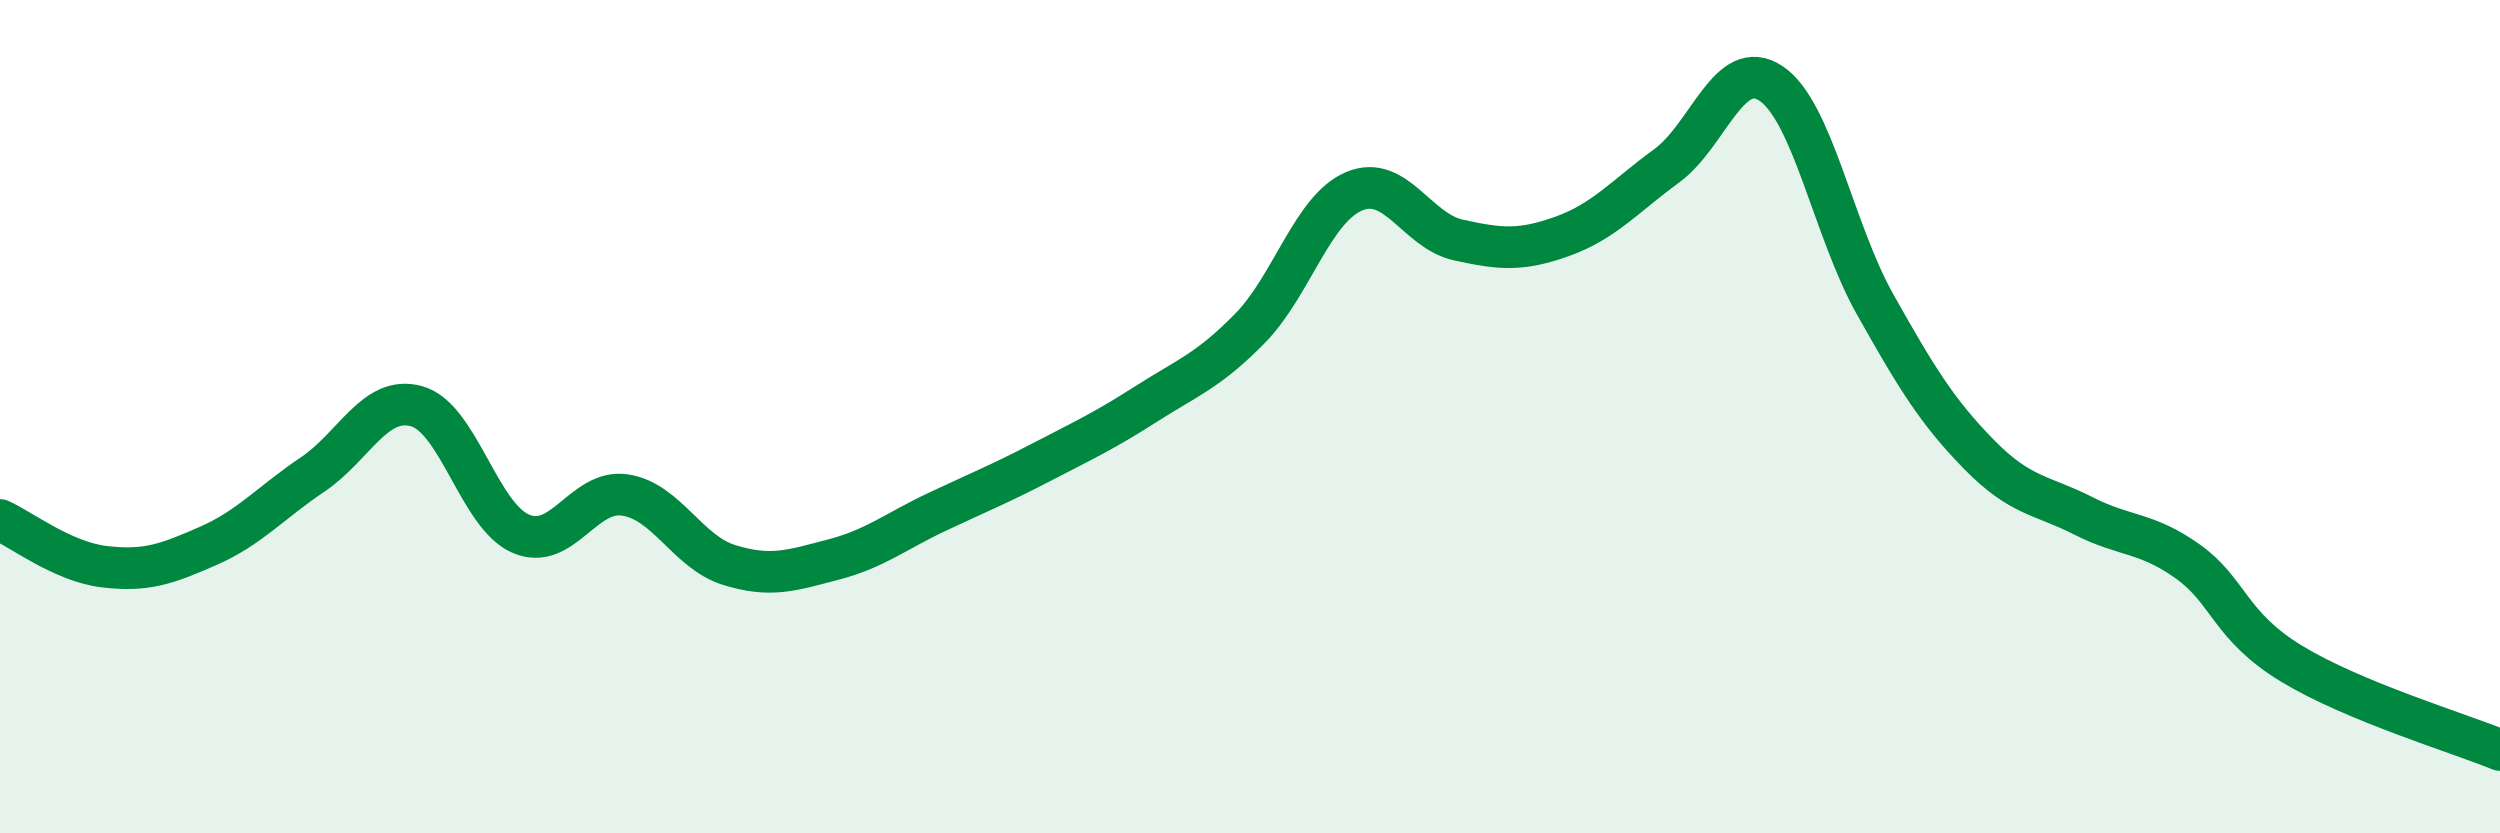
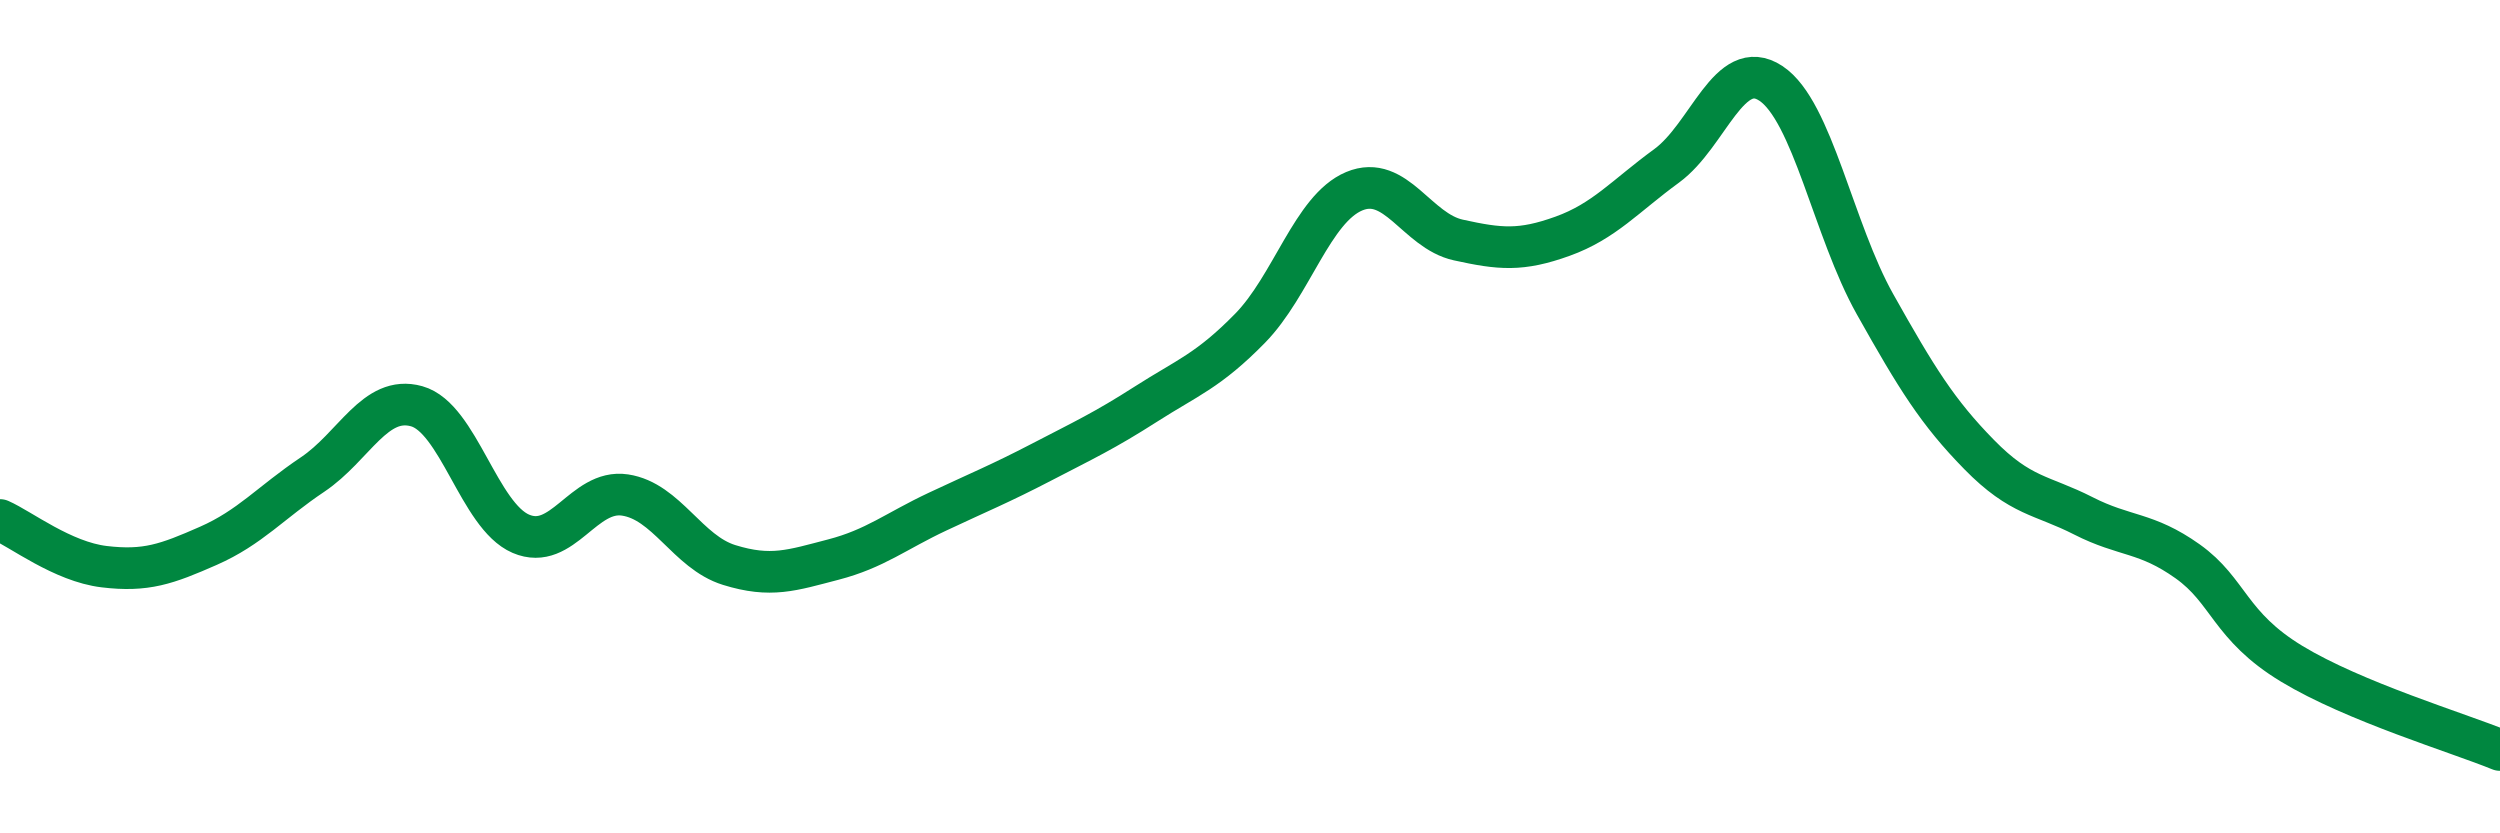
<svg xmlns="http://www.w3.org/2000/svg" width="60" height="20" viewBox="0 0 60 20">
-   <path d="M 0,12.48 C 0.5,12.7 1.5,13.48 2.5,13.6 C 3.5,13.72 4,13.54 5,13.1 C 6,12.66 6.5,12.06 7.5,11.39 C 8.5,10.72 9,9.47 10,9.75 C 11,10.03 11.5,12.38 12.5,12.81 C 13.5,13.24 14,11.73 15,11.88 C 16,12.03 16.5,13.25 17.5,13.56 C 18.5,13.87 19,13.69 20,13.43 C 21,13.17 21.5,12.75 22.5,12.28 C 23.5,11.81 24,11.61 25,11.09 C 26,10.57 26.5,10.34 27.5,9.7 C 28.5,9.06 29,8.9 30,7.88 C 31,6.86 31.5,5.01 32.5,4.59 C 33.5,4.17 34,5.54 35,5.76 C 36,5.98 36.5,6.03 37.5,5.67 C 38.5,5.31 39,4.71 40,3.98 C 41,3.25 41.5,1.34 42.5,2 C 43.5,2.66 44,5.52 45,7.3 C 46,9.08 46.5,9.89 47.5,10.91 C 48.5,11.93 49,11.87 50,12.38 C 51,12.89 51.5,12.76 52.5,13.47 C 53.5,14.18 53.5,15.02 55,15.93 C 56.5,16.84 59,17.59 60,18L60 20L0 20Z" fill="#008740" opacity="0.1" stroke-linecap="round" stroke-linejoin="round" />
  <path d="M 0,12.48 C 0.5,12.7 1.5,13.48 2.5,13.6 C 3.5,13.72 4,13.54 5,13.1 C 6,12.66 6.5,12.06 7.5,11.39 C 8.5,10.72 9,9.47 10,9.75 C 11,10.03 11.5,12.38 12.5,12.81 C 13.5,13.24 14,11.73 15,11.88 C 16,12.03 16.5,13.25 17.5,13.56 C 18.5,13.87 19,13.69 20,13.43 C 21,13.17 21.5,12.75 22.5,12.28 C 23.5,11.81 24,11.61 25,11.09 C 26,10.57 26.5,10.34 27.5,9.7 C 28.5,9.06 29,8.9 30,7.88 C 31,6.86 31.5,5.01 32.5,4.59 C 33.5,4.17 34,5.54 35,5.76 C 36,5.98 36.5,6.03 37.5,5.67 C 38.5,5.31 39,4.71 40,3.98 C 41,3.25 41.5,1.34 42.5,2 C 43.5,2.66 44,5.52 45,7.3 C 46,9.08 46.5,9.89 47.5,10.91 C 48.5,11.93 49,11.87 50,12.38 C 51,12.89 51.5,12.76 52.5,13.47 C 53.5,14.18 53.5,15.02 55,15.93 C 56.5,16.84 59,17.59 60,18" stroke="#008740" stroke-width="1" fill="none" stroke-linecap="round" stroke-linejoin="round" />
</svg>